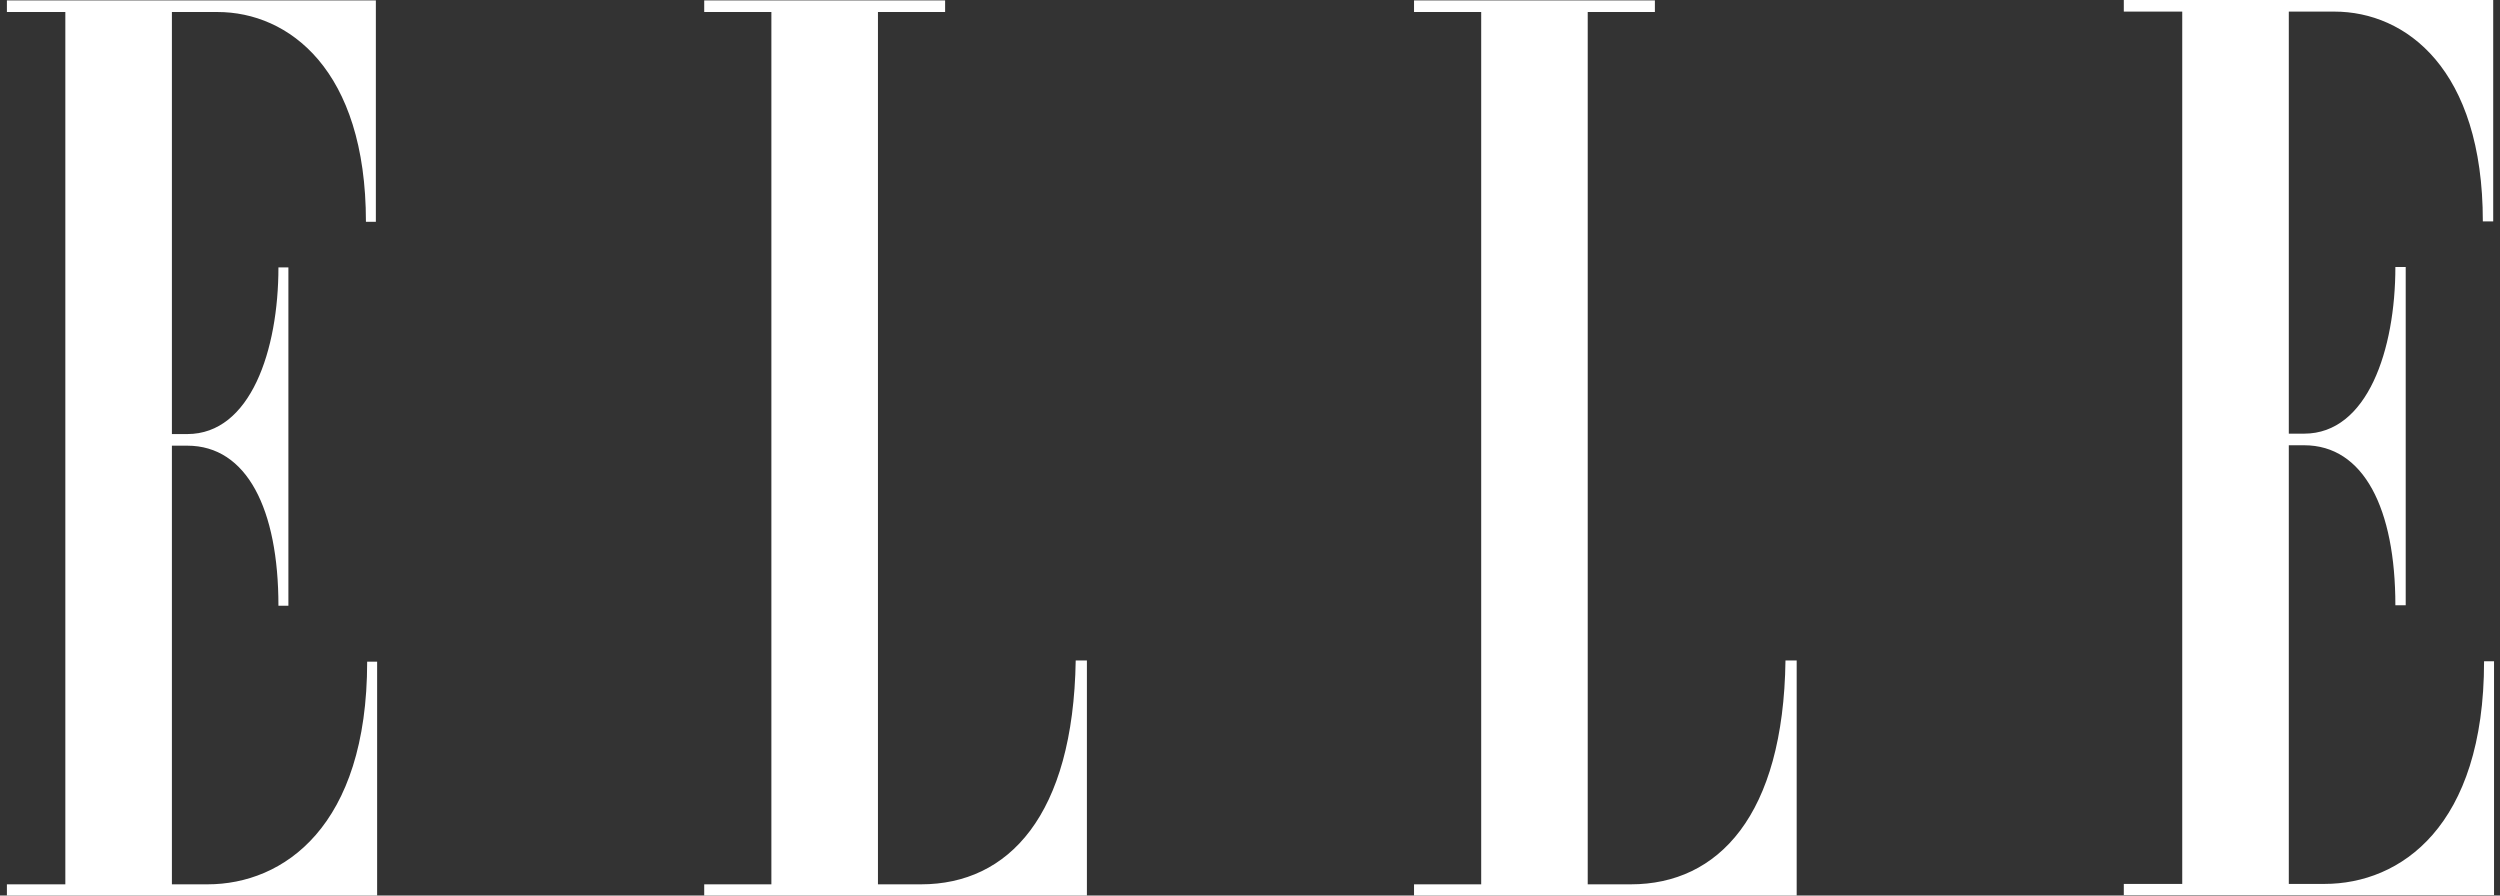
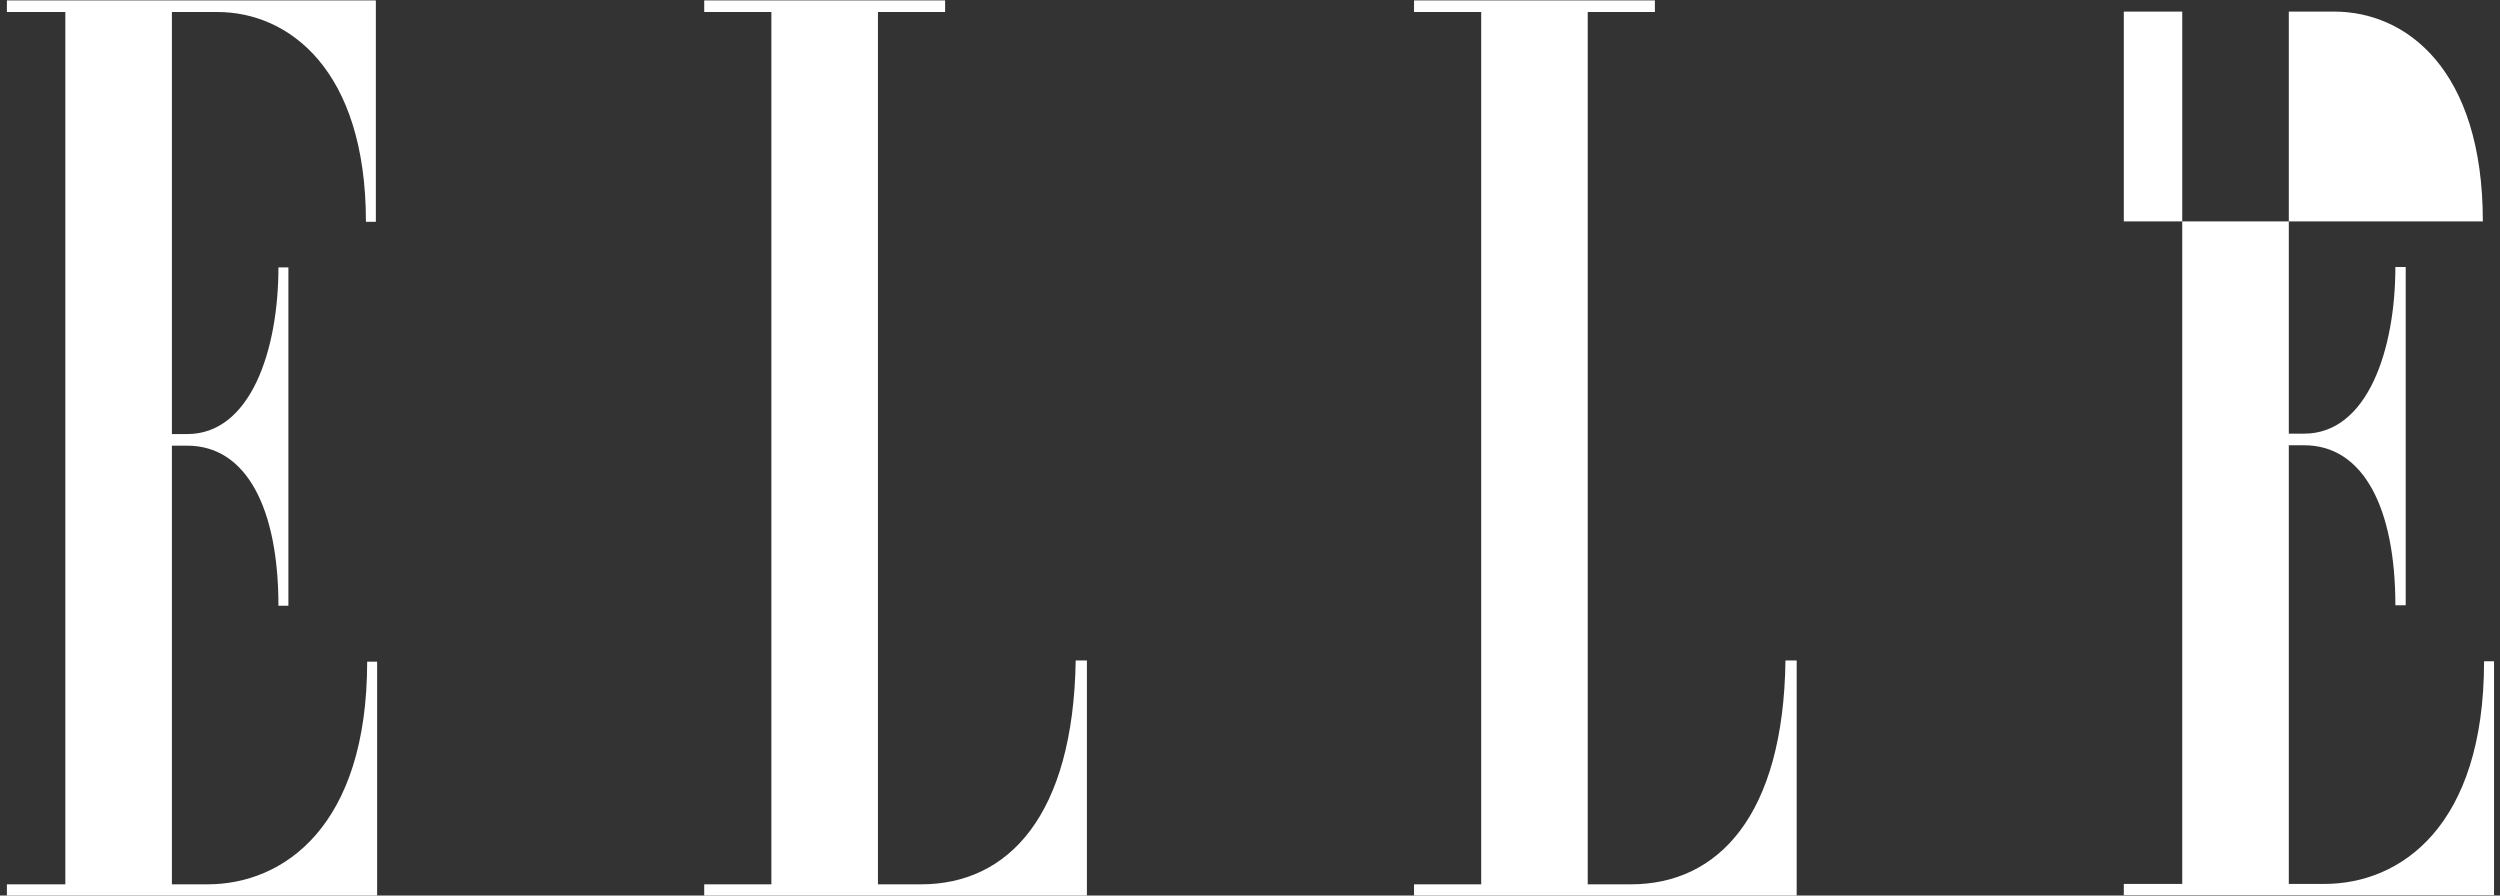
<svg xmlns="http://www.w3.org/2000/svg" width="67" height="24" viewBox="0 0 67 24" fill="none">
  <rect x="0" y="0" width="67" height="24" fill="#333333" stroke="none" />
-   <path d="M24.684 23.7H23.529V0.322H25.329V0.011H18.873V0.322H20.673V23.7H18.873V24H29.129V17.7H28.829C28.762 21.856 27.029 23.7 24.684 23.7ZM43.707 23.7H42.551V0.322H44.351V0.011H37.896V0.322H39.696V23.7H37.896V24H48.151V17.7H47.851C47.796 21.856 46.051 23.7 43.707 23.7ZM5.562 23.7H4.607V11.944H5.018C6.618 11.944 7.462 13.644 7.462 16.233H7.729V7.167H7.462C7.462 9.378 6.718 11.633 5.018 11.633H4.607V0.322H5.829C7.729 0.322 9.807 1.856 9.807 5.944H10.073V0.011H0.185V0.322H1.751V23.7H0.185V24H10.107V17.733H9.84C9.84 22.156 7.596 23.7 5.562 23.7ZM66.573 17.722C66.573 22.156 64.329 23.689 62.296 23.689H61.34V11.933H61.751C63.351 11.933 64.196 13.633 64.196 16.222H64.473V7.156H64.196C64.196 9.367 63.451 11.622 61.751 11.622H61.34V0.311H62.562C64.473 0.311 66.54 1.844 66.54 5.933H66.818V0H56.918V0.311H58.484V23.689H56.918V23.989H66.84V17.722H66.573Z" fill="white" />
+   <path d="M24.684 23.7H23.529V0.322H25.329V0.011H18.873V0.322H20.673V23.7H18.873V24H29.129V17.7H28.829C28.762 21.856 27.029 23.7 24.684 23.7ZM43.707 23.7H42.551V0.322H44.351V0.011H37.896V0.322H39.696V23.7H37.896V24H48.151V17.7H47.851C47.796 21.856 46.051 23.7 43.707 23.7ZM5.562 23.7H4.607V11.944H5.018C6.618 11.944 7.462 13.644 7.462 16.233H7.729V7.167H7.462C7.462 9.378 6.718 11.633 5.018 11.633H4.607V0.322H5.829C7.729 0.322 9.807 1.856 9.807 5.944H10.073V0.011H0.185V0.322H1.751V23.7H0.185V24H10.107V17.733H9.84C9.84 22.156 7.596 23.7 5.562 23.7ZM66.573 17.722C66.573 22.156 64.329 23.689 62.296 23.689H61.34V11.933H61.751C63.351 11.933 64.196 13.633 64.196 16.222H64.473V7.156H64.196C64.196 9.367 63.451 11.622 61.751 11.622H61.34V0.311H62.562C64.473 0.311 66.54 1.844 66.54 5.933H66.818H56.918V0.311H58.484V23.689H56.918V23.989H66.84V17.722H66.573Z" fill="white" />
</svg>